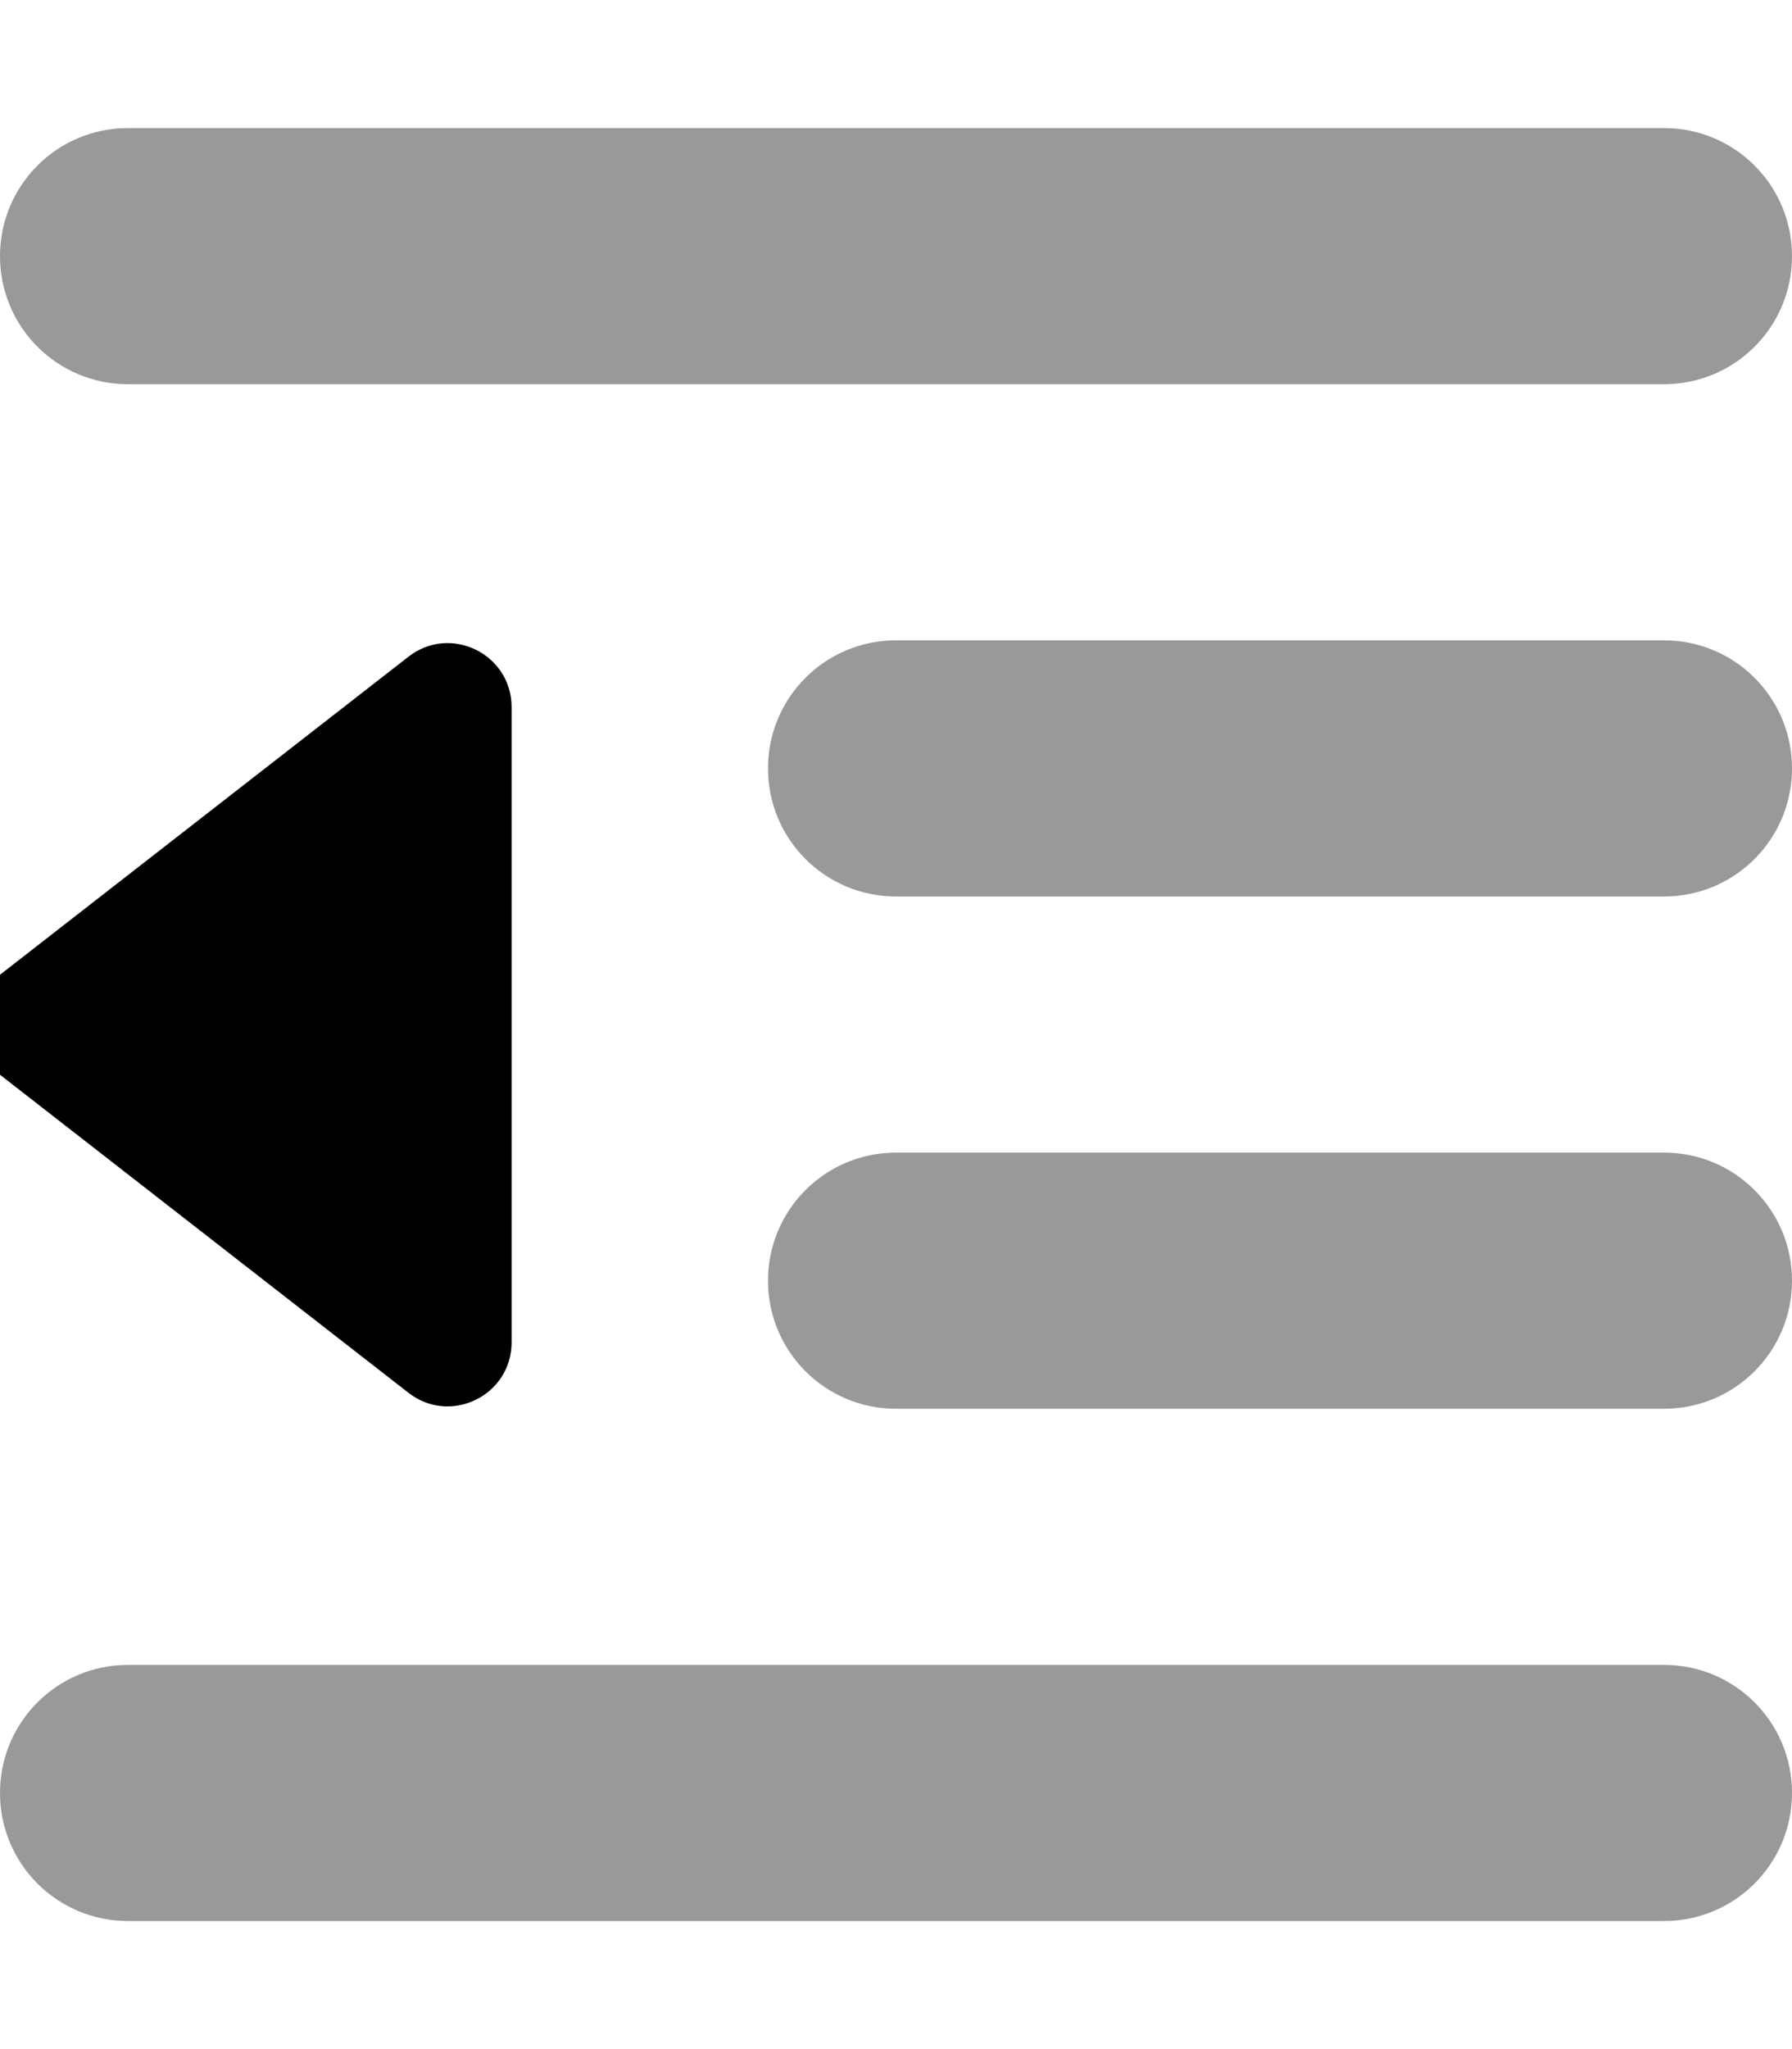
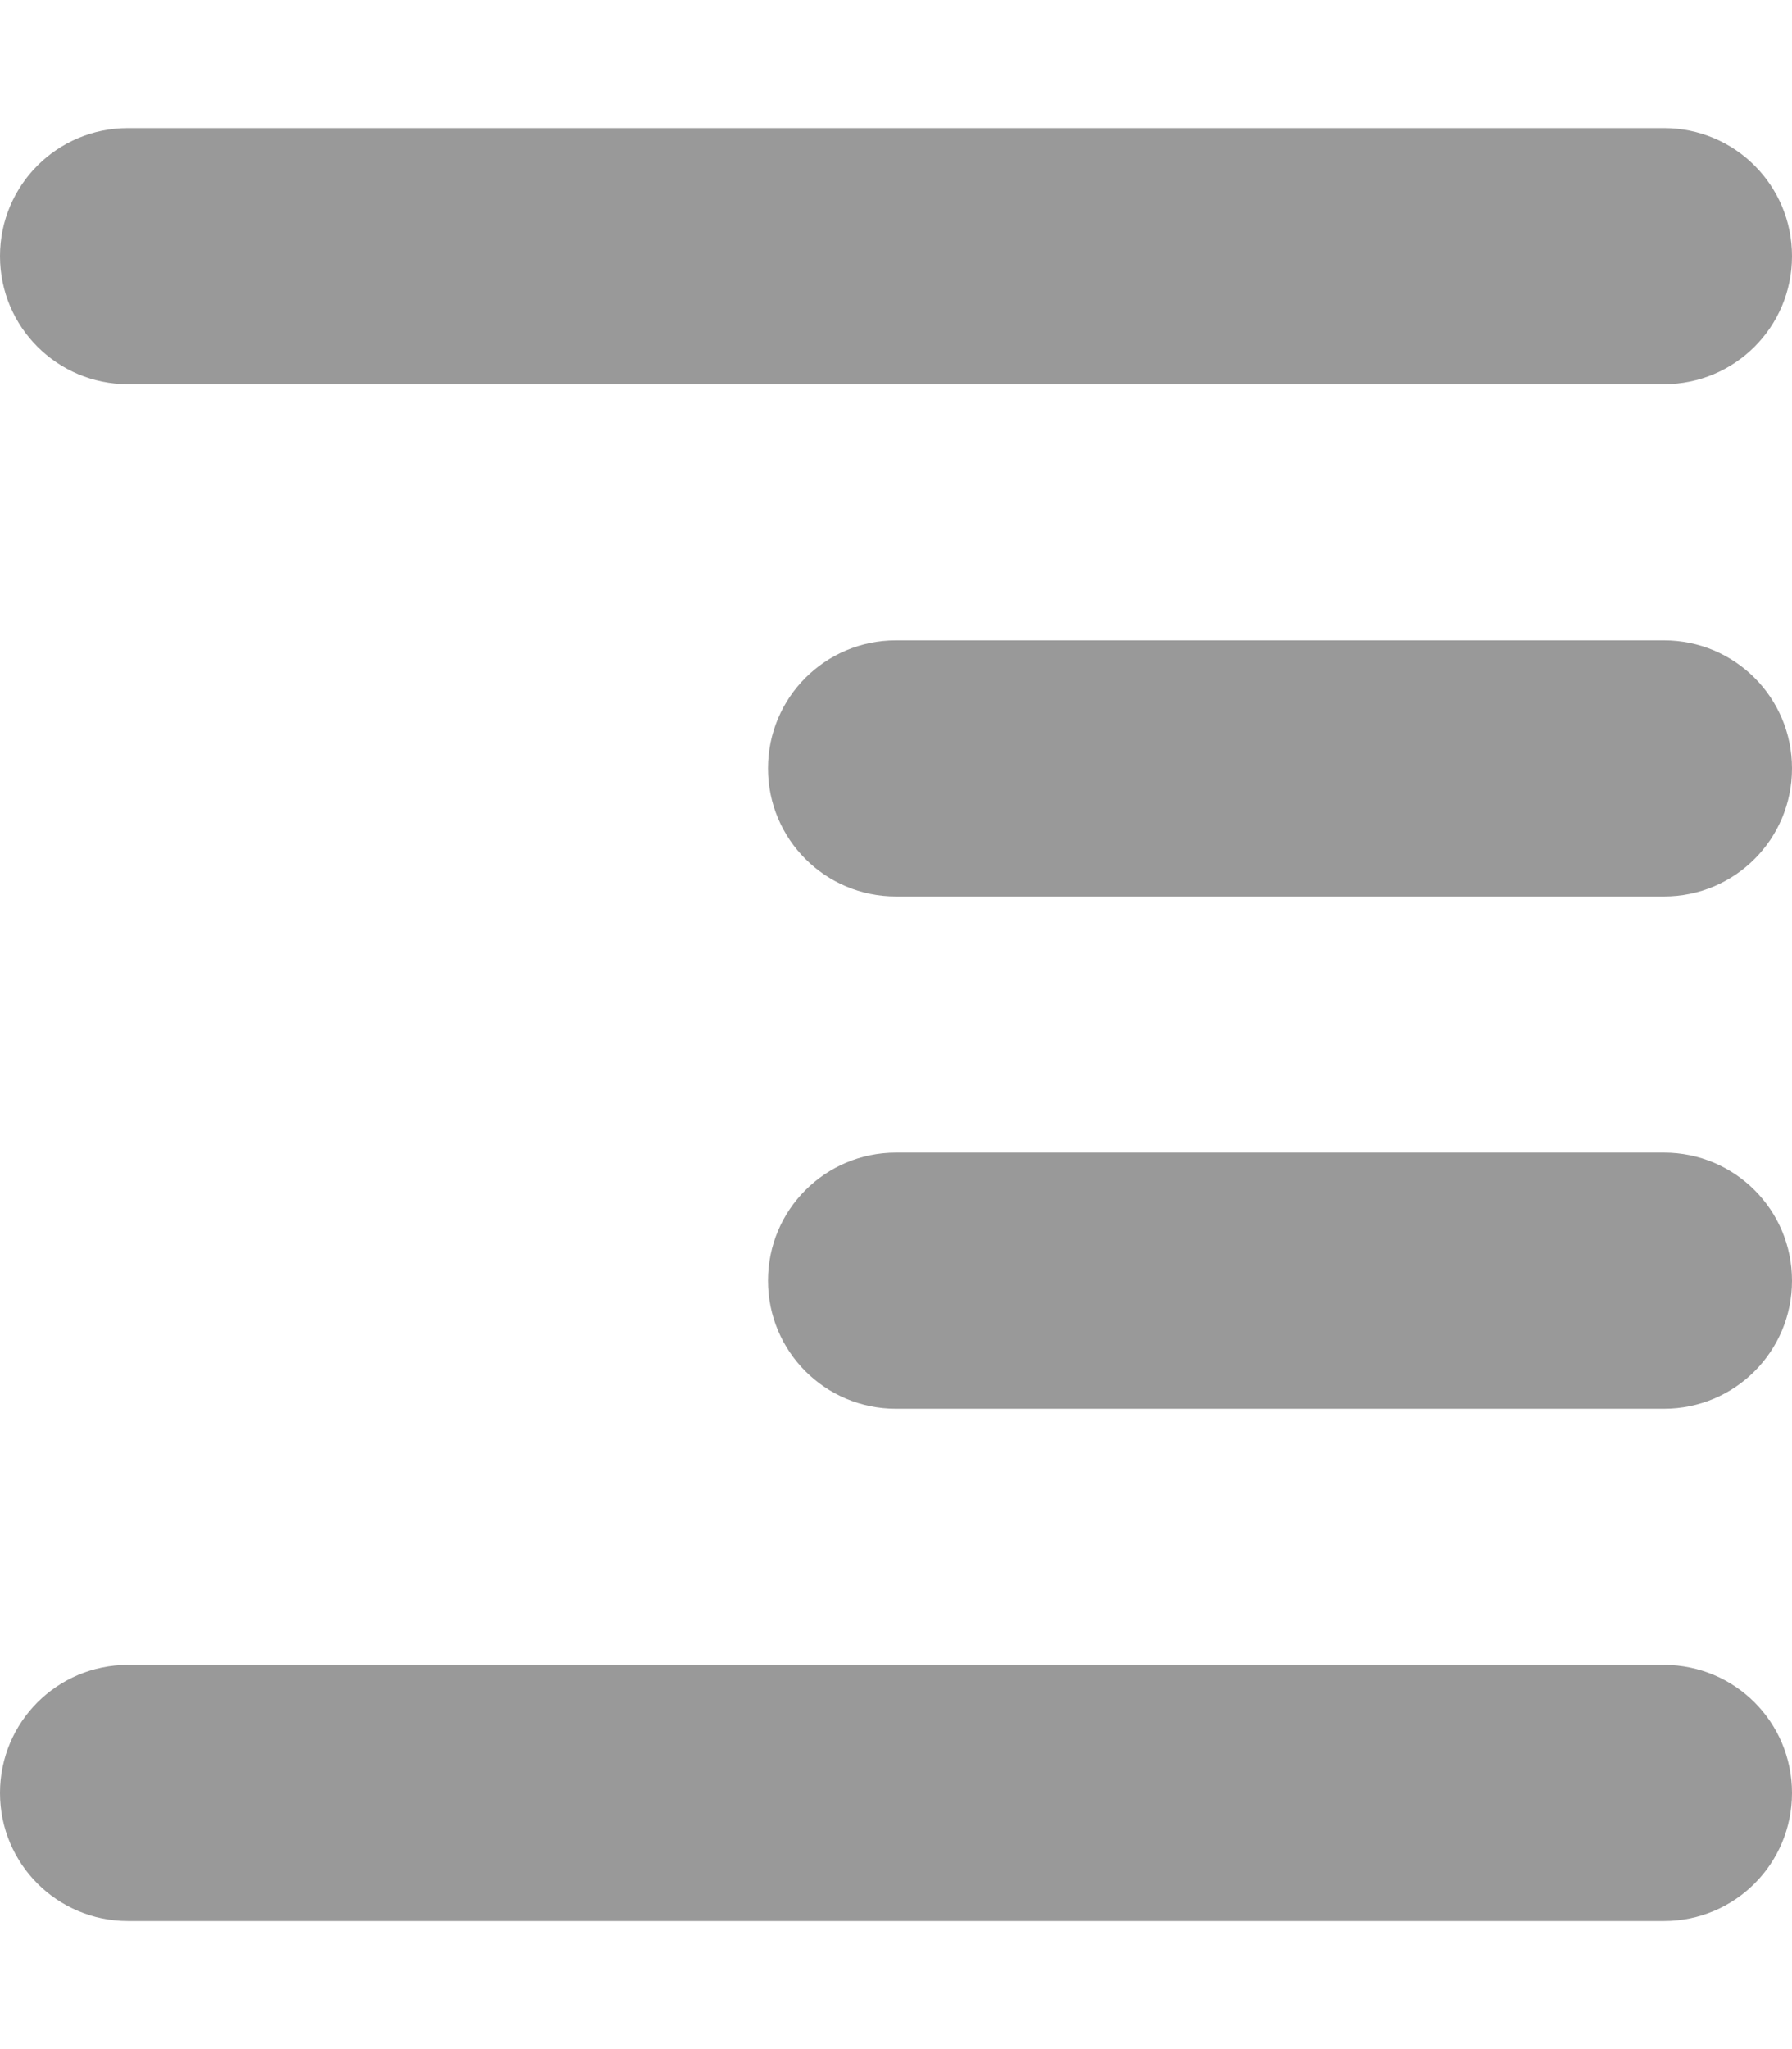
<svg xmlns="http://www.w3.org/2000/svg" viewBox="0 0 448 512">
  <defs>
    <style>.fa-secondary{opacity:.4}</style>
  </defs>
-   <path class="fa-primary" d="M.2 243.4c-8.2 6.4-8.2 18.9 0 25.3l101.9 79.3c10.5 8.2 25.8 .7 25.8-12.6V176.7c0-13.3-15.3-20.8-25.8-12.6L.2 243.4z" />
  <path class="fa-secondary" d="M32 32C14.3 32 0 46.3 0 64S14.3 96 32 96H416c17.7 0 32-14.3 32-32s-14.3-32-32-32H32zM224 160c-17.7 0-32 14.3-32 32s14.3 32 32 32H416c17.7 0 32-14.3 32-32s-14.3-32-32-32H224zM192 320c0 17.7 14.3 32 32 32H416c17.7 0 32-14.3 32-32s-14.3-32-32-32H224c-17.7 0-32 14.3-32 32zM32 416c-17.7 0-32 14.3-32 32s14.3 32 32 32H416c17.7 0 32-14.3 32-32s-14.3-32-32-32H32z" />
</svg>